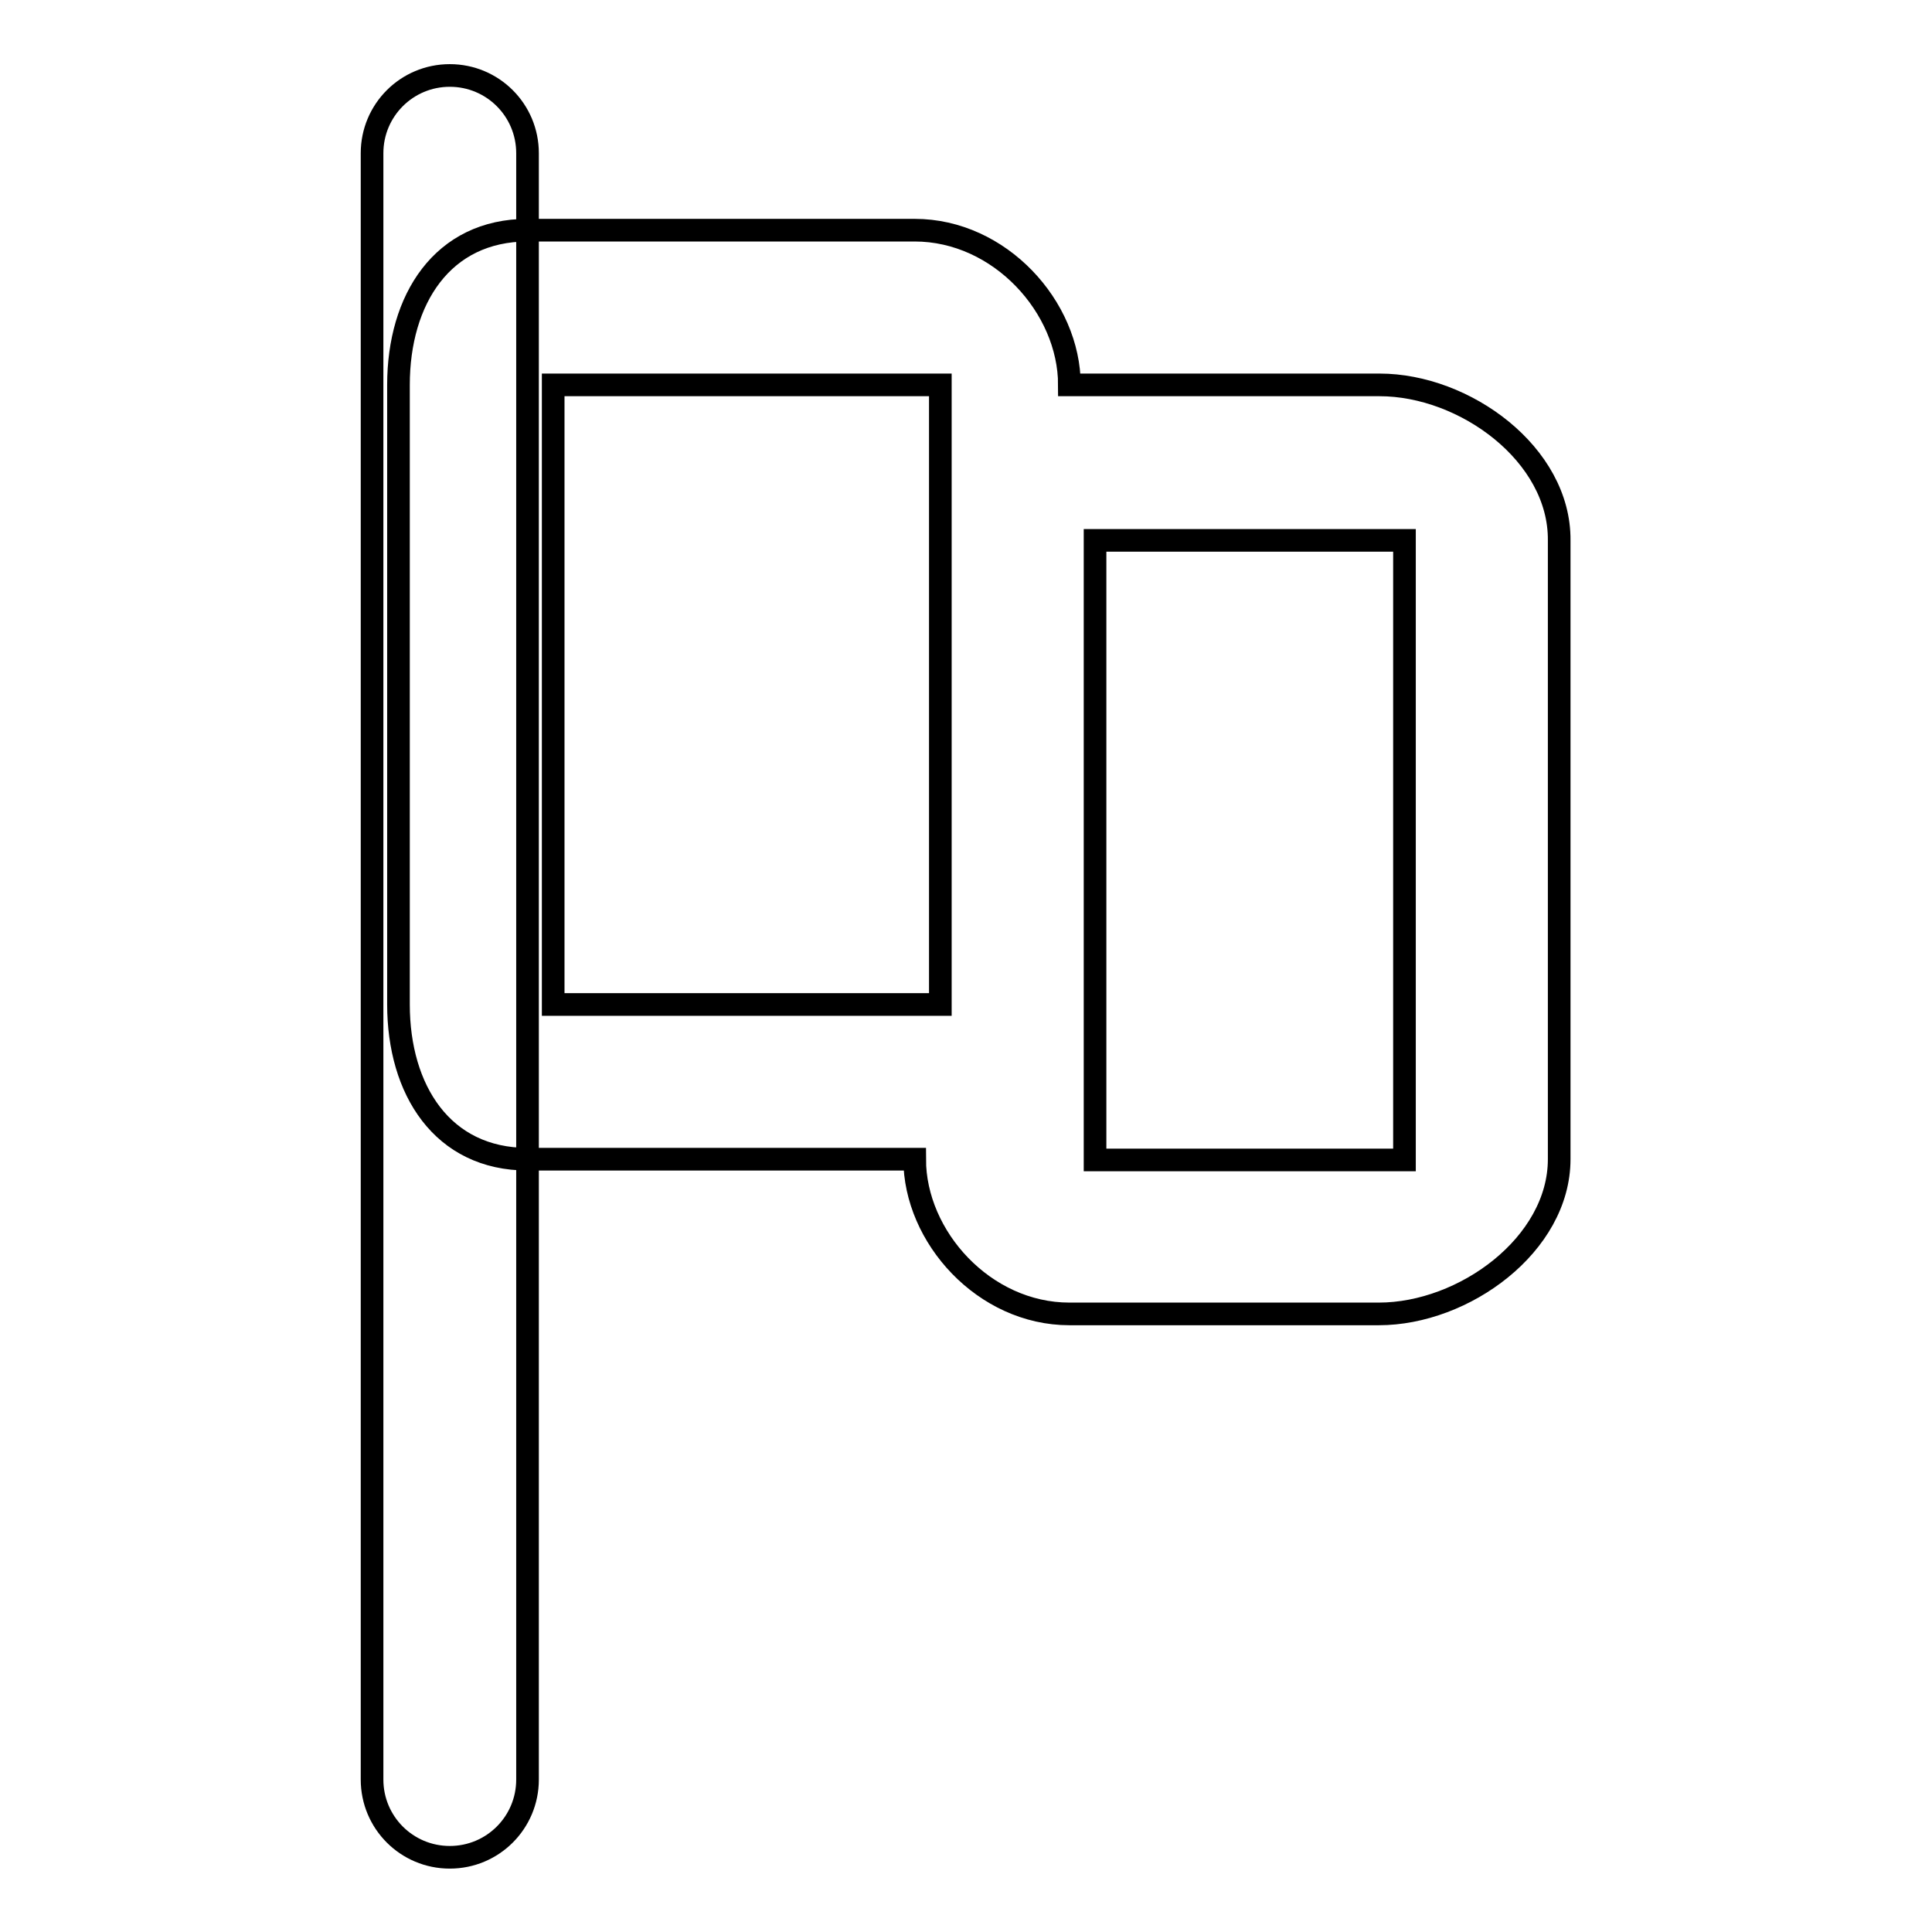
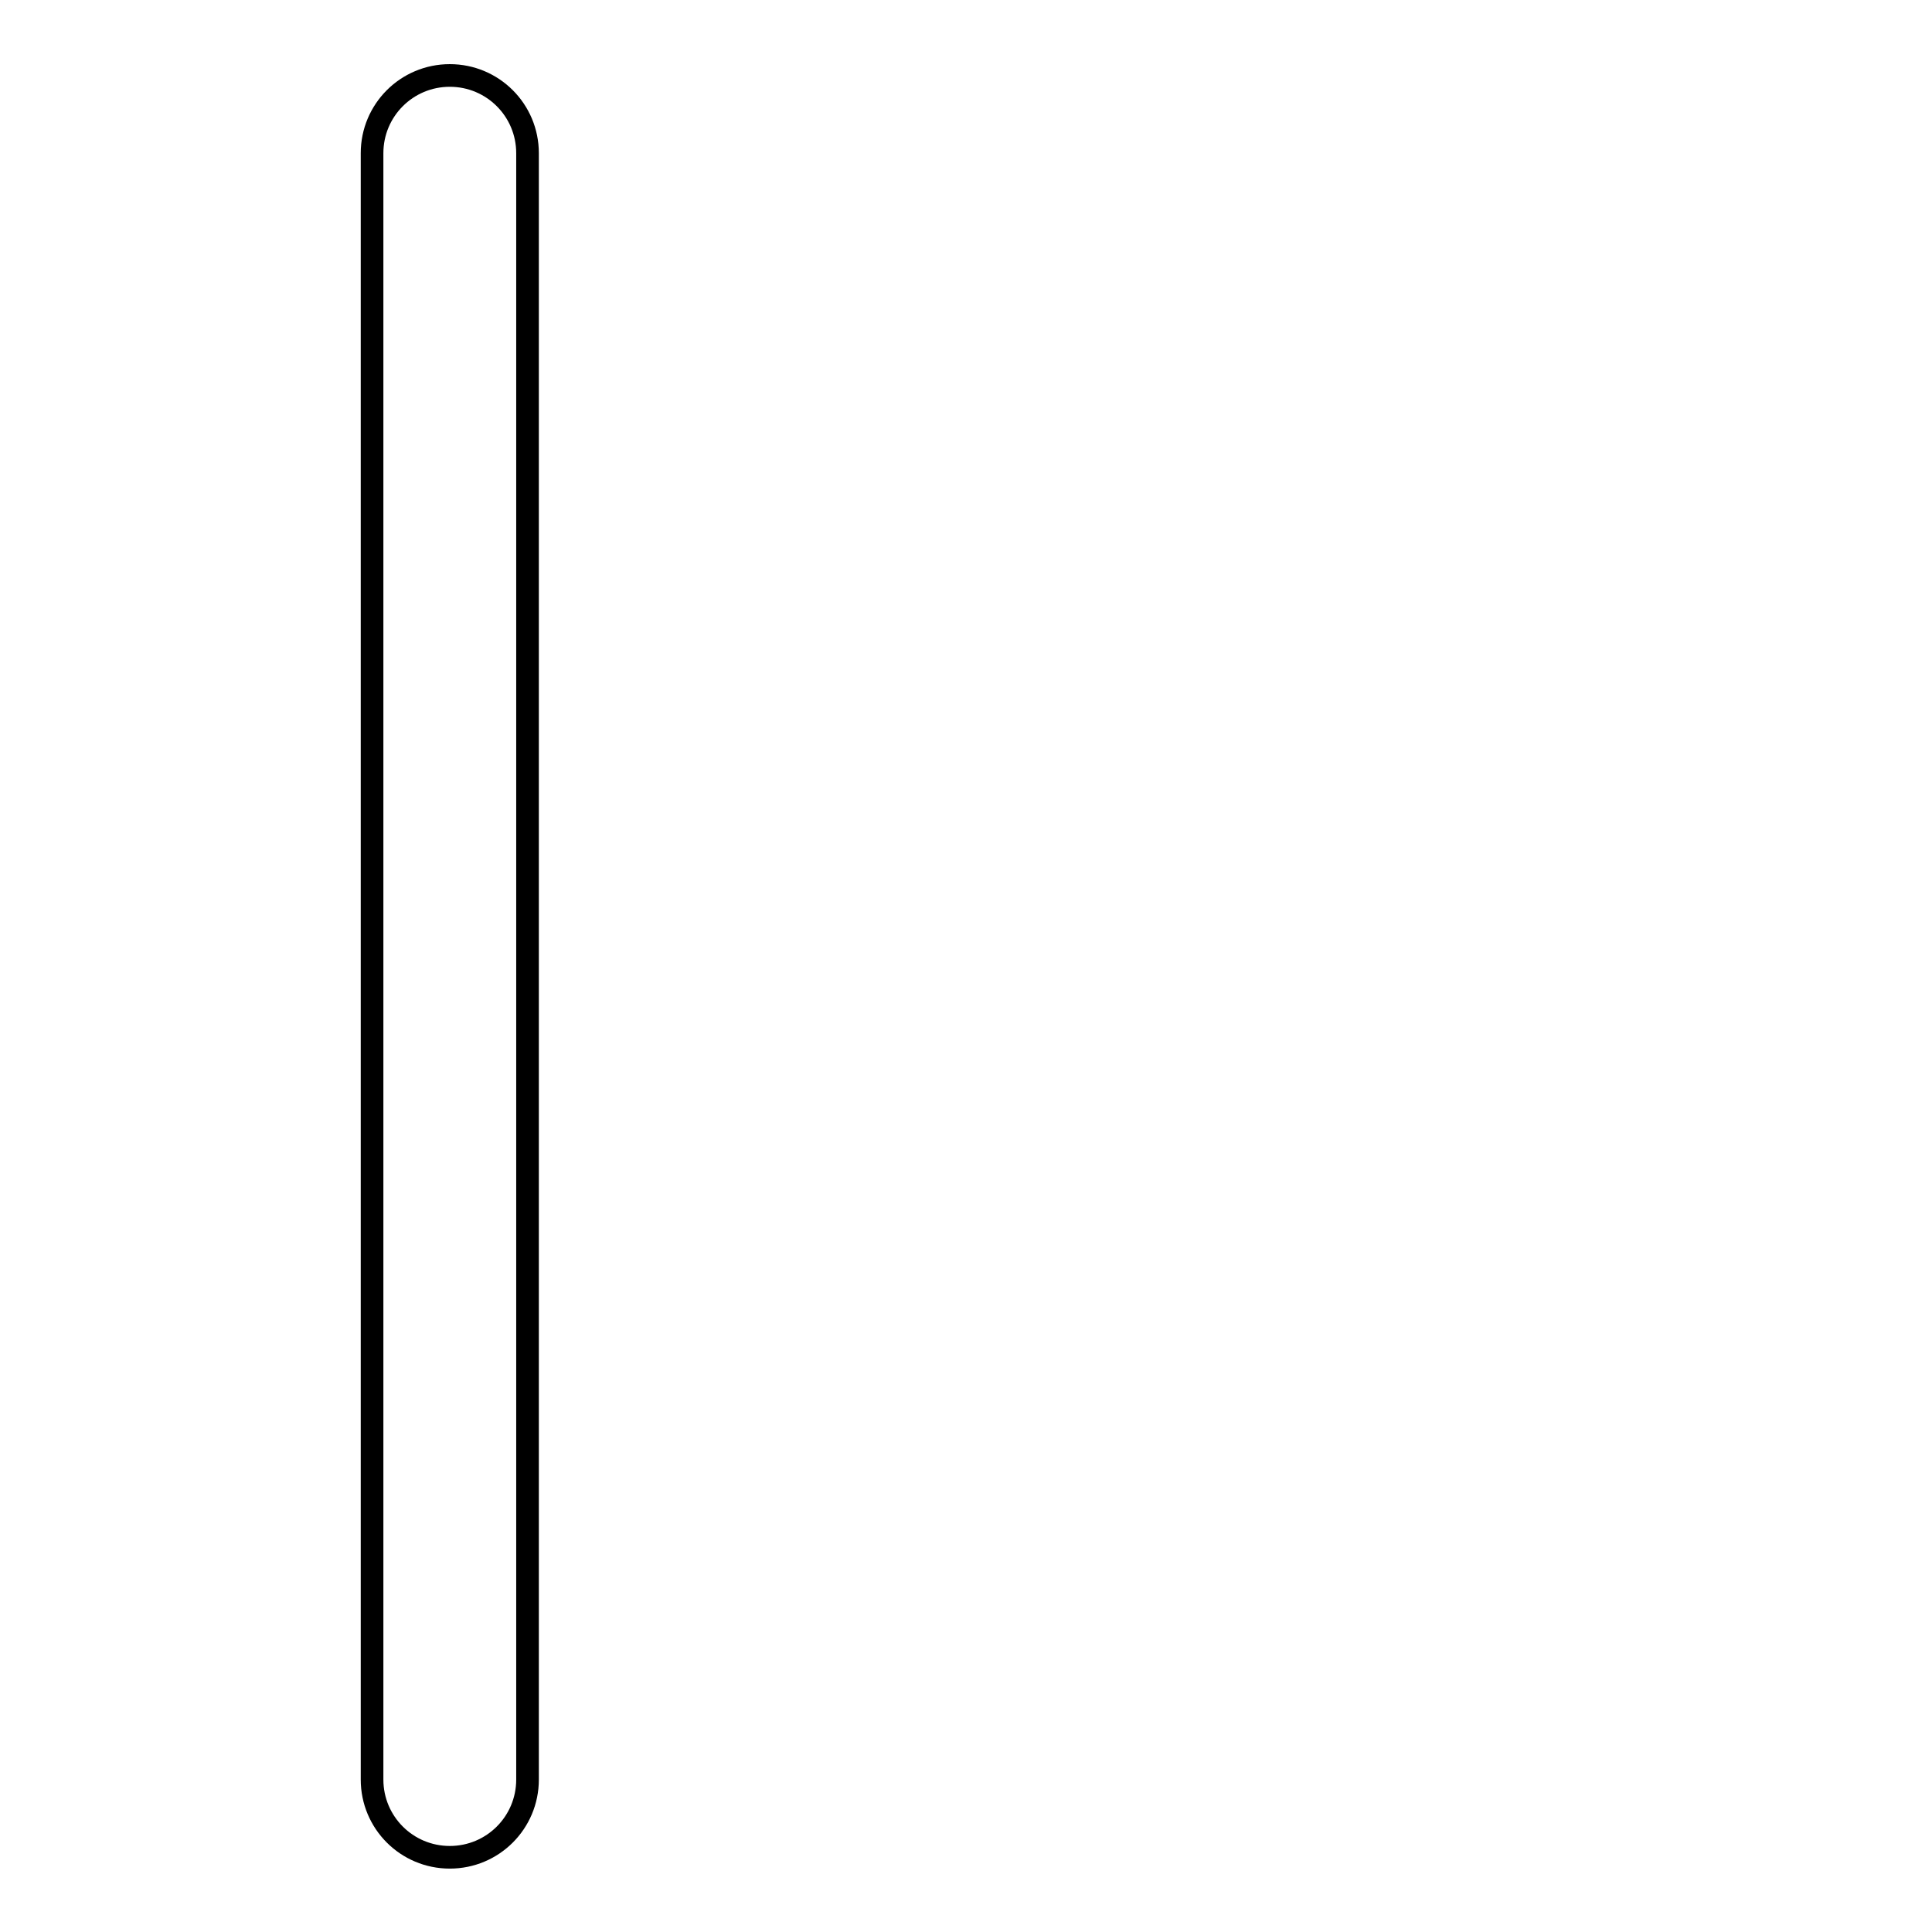
<svg xmlns="http://www.w3.org/2000/svg" version="1.1" x="0px" y="0px" viewBox="0 0 256 256" enable-background="new 0 0 256 256" xml:space="preserve">
  <g>
    <g>
      <path stroke-width="3" fill-opacity="0" stroke="#000000" d="M59.6,10c-5.7,0-10.3,4.6-10.3,10.3v215.5c0,5.7,4.6,10.3,10.3,10.3s10.3-4.6,10.3-10.3V20.3C69.9,14.6,65.3,10,59.6,10z" />
-       <path stroke-width="3" fill-opacity="0" stroke="#000000" d="M182.8,51h-41.1c0-10.3-9.2-20.5-20.5-20.5H69.9c-11.3,0-17.1,9.2-17.1,20.5v82.1c0,11.3,5.8,20.5,17.1,20.5h51.3c0,10.3,9.2,20.5,20.5,20.5h41c11.3,0,23.9-9.2,23.9-20.5V71.6C206.7,60.2,194.1,51,182.8,51z M73.3,133.1V51h51.3v20.5v61.6H73.3z M186.1,71.6v82.1h-41v-20.5V71.6h37.6H186.1z" />
    </g>
  </g>
</svg>